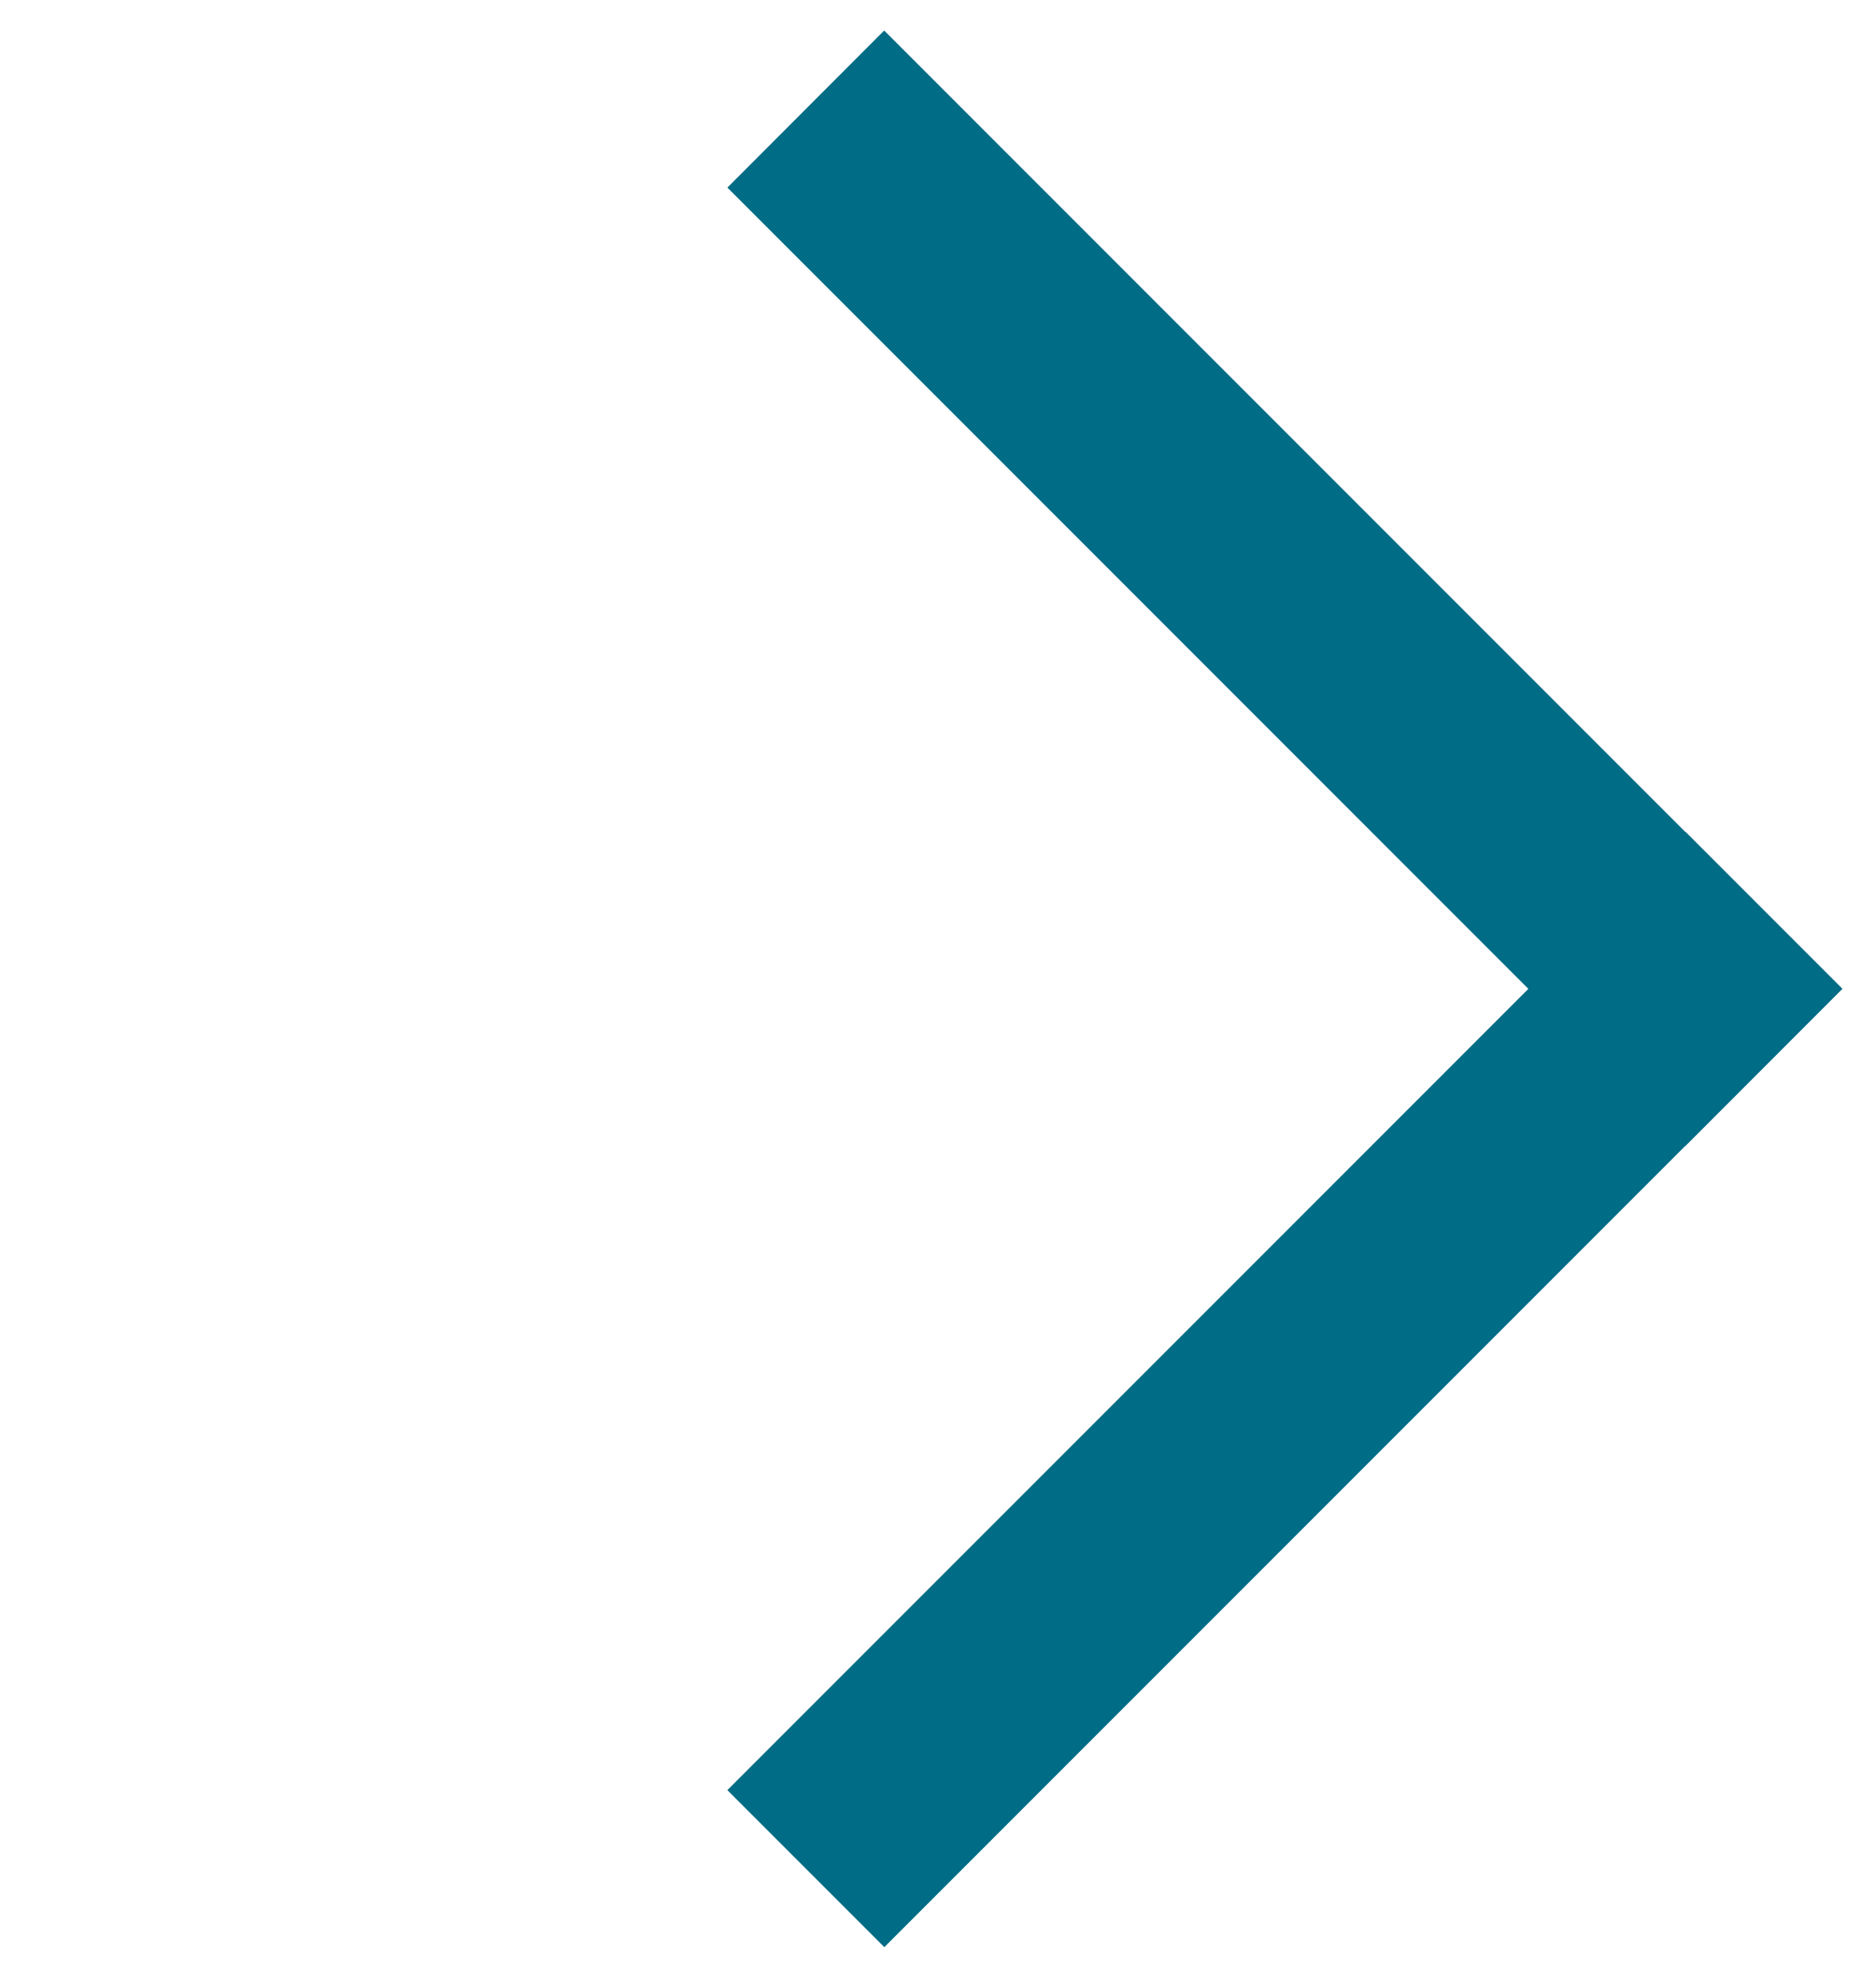
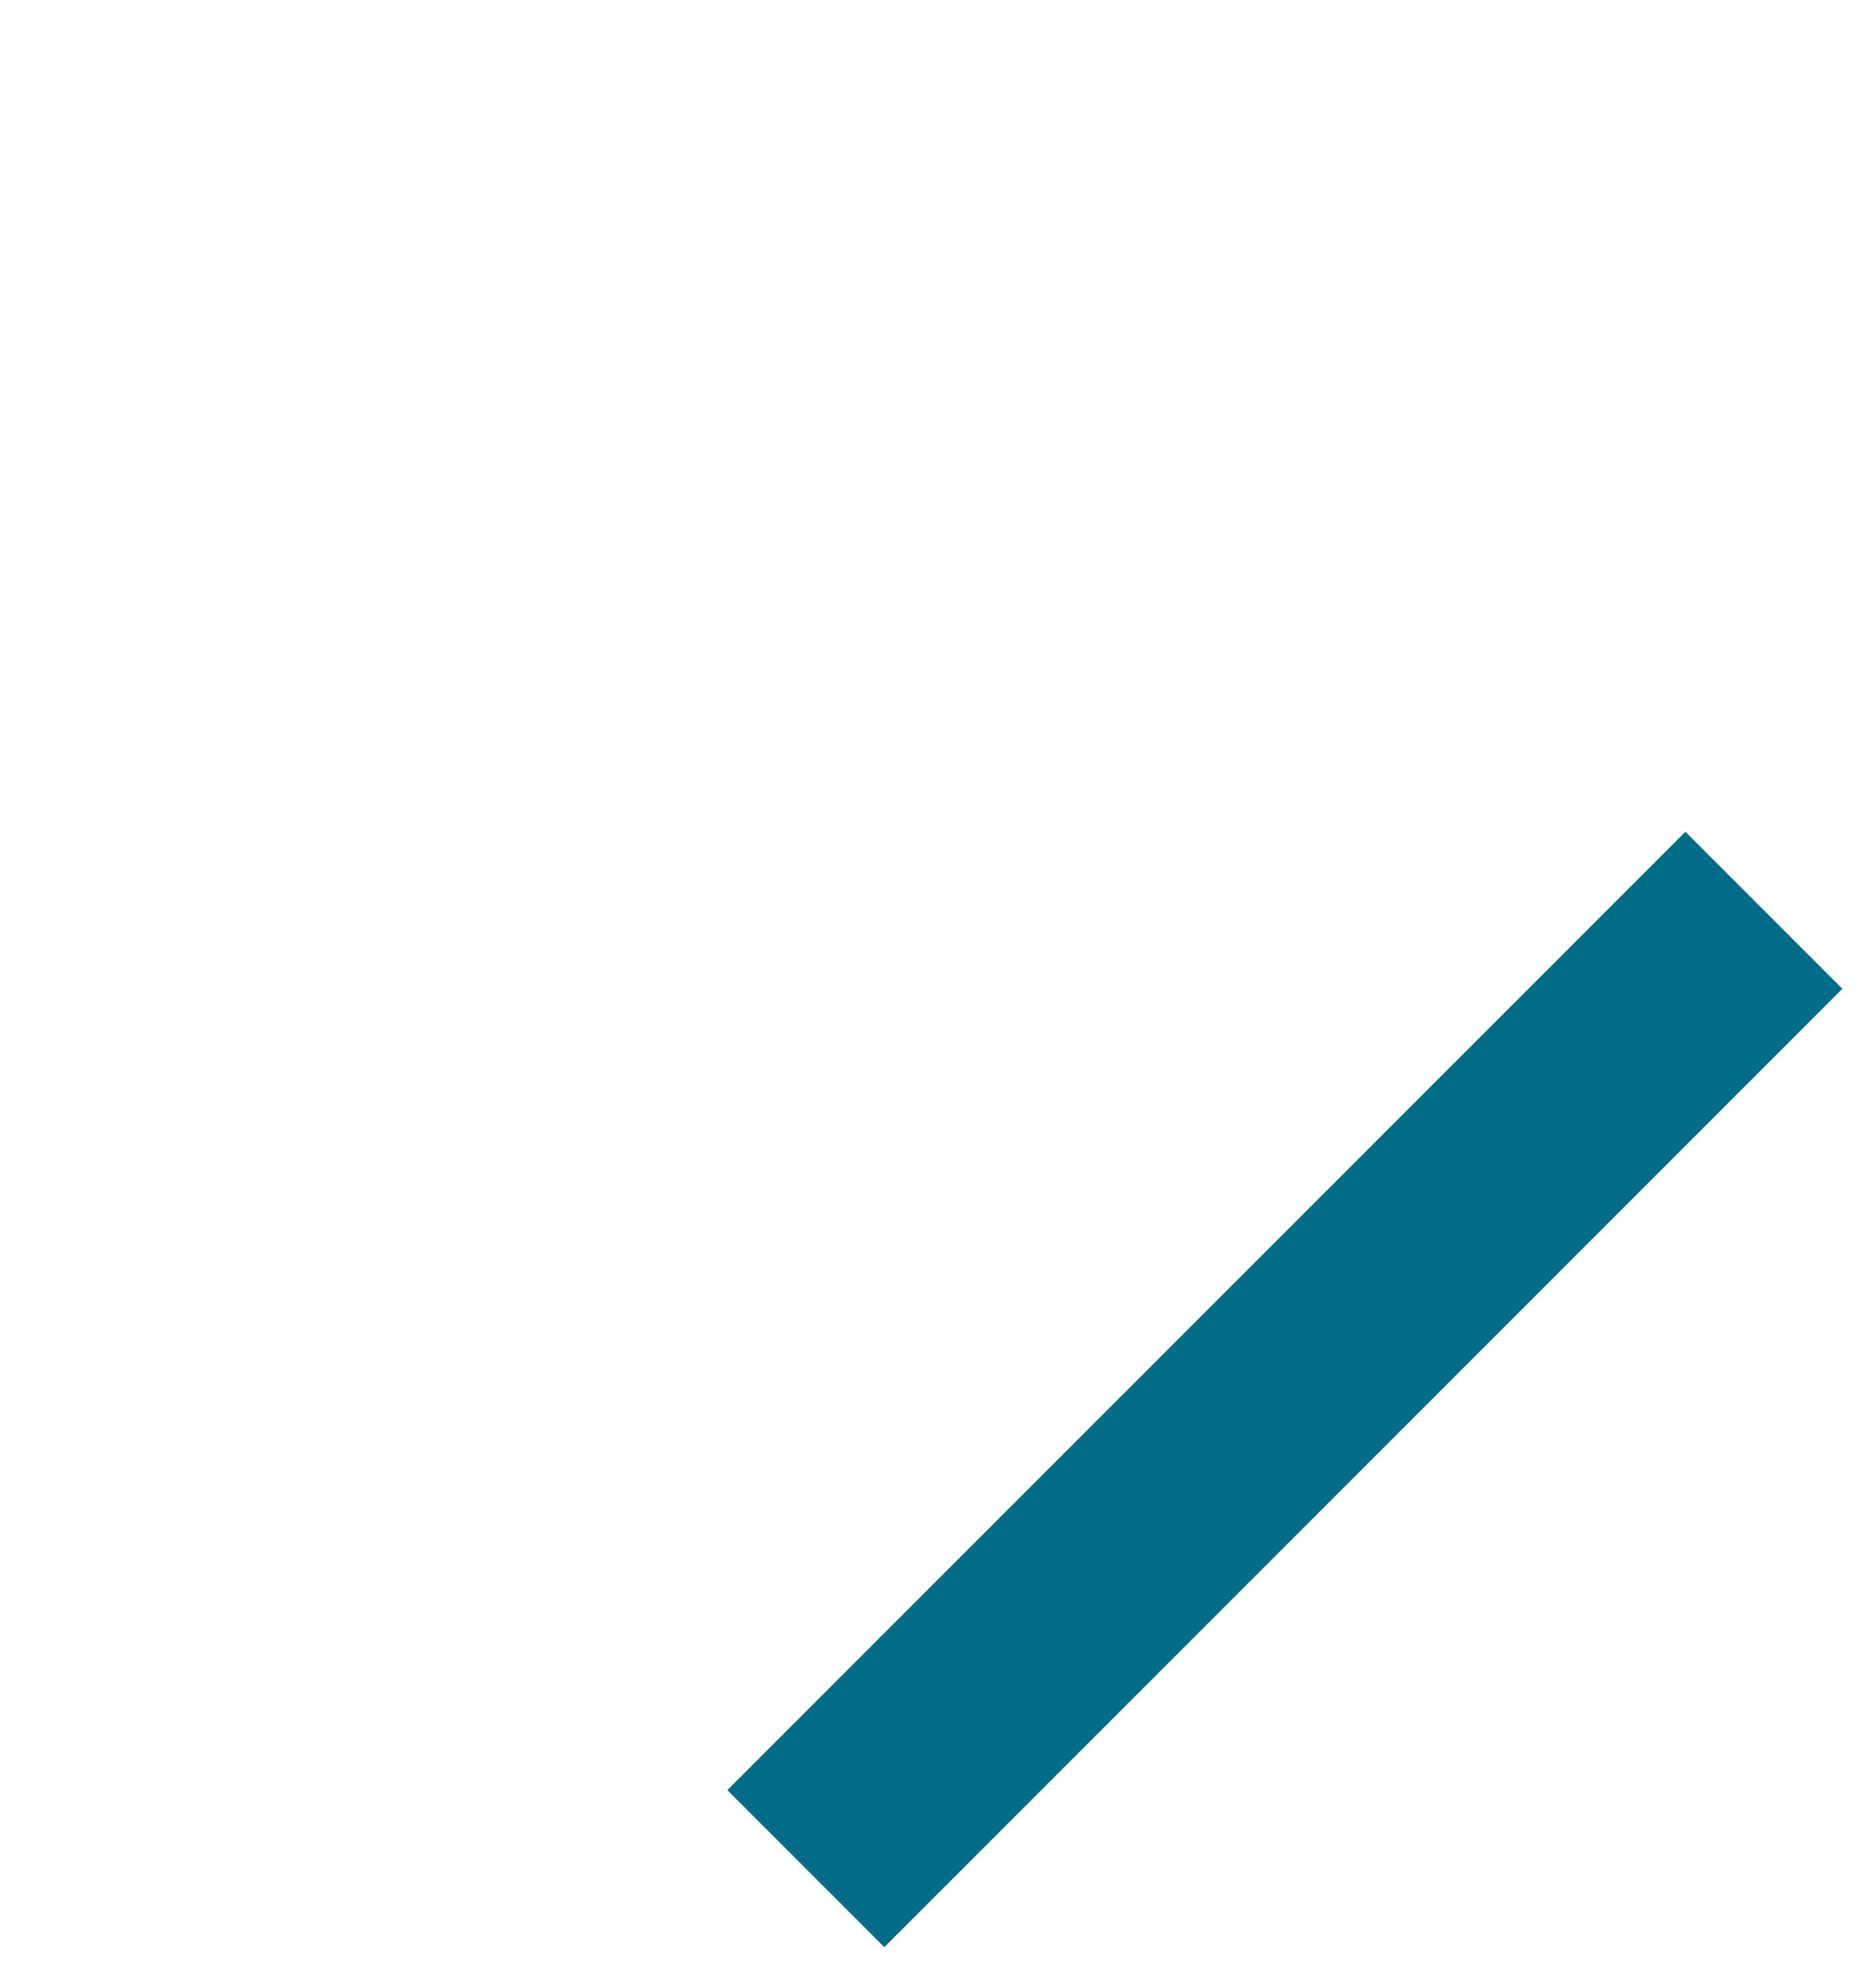
<svg xmlns="http://www.w3.org/2000/svg" width="18" height="19" viewBox="0 0 18 19" fill="none">
  <path fill-rule="evenodd" clip-rule="evenodd" d="M7.686 17.17L16.171 8.685L16.97 9.484L8.485 17.969L7.686 17.17Z" fill="#006C85" stroke="#006C85" />
-   <path fill-rule="evenodd" clip-rule="evenodd" d="M16.171 10.284L7.686 1.799L8.484 1L16.969 9.485L16.171 10.284Z" fill="#006C85" stroke="#006C85" />
</svg>